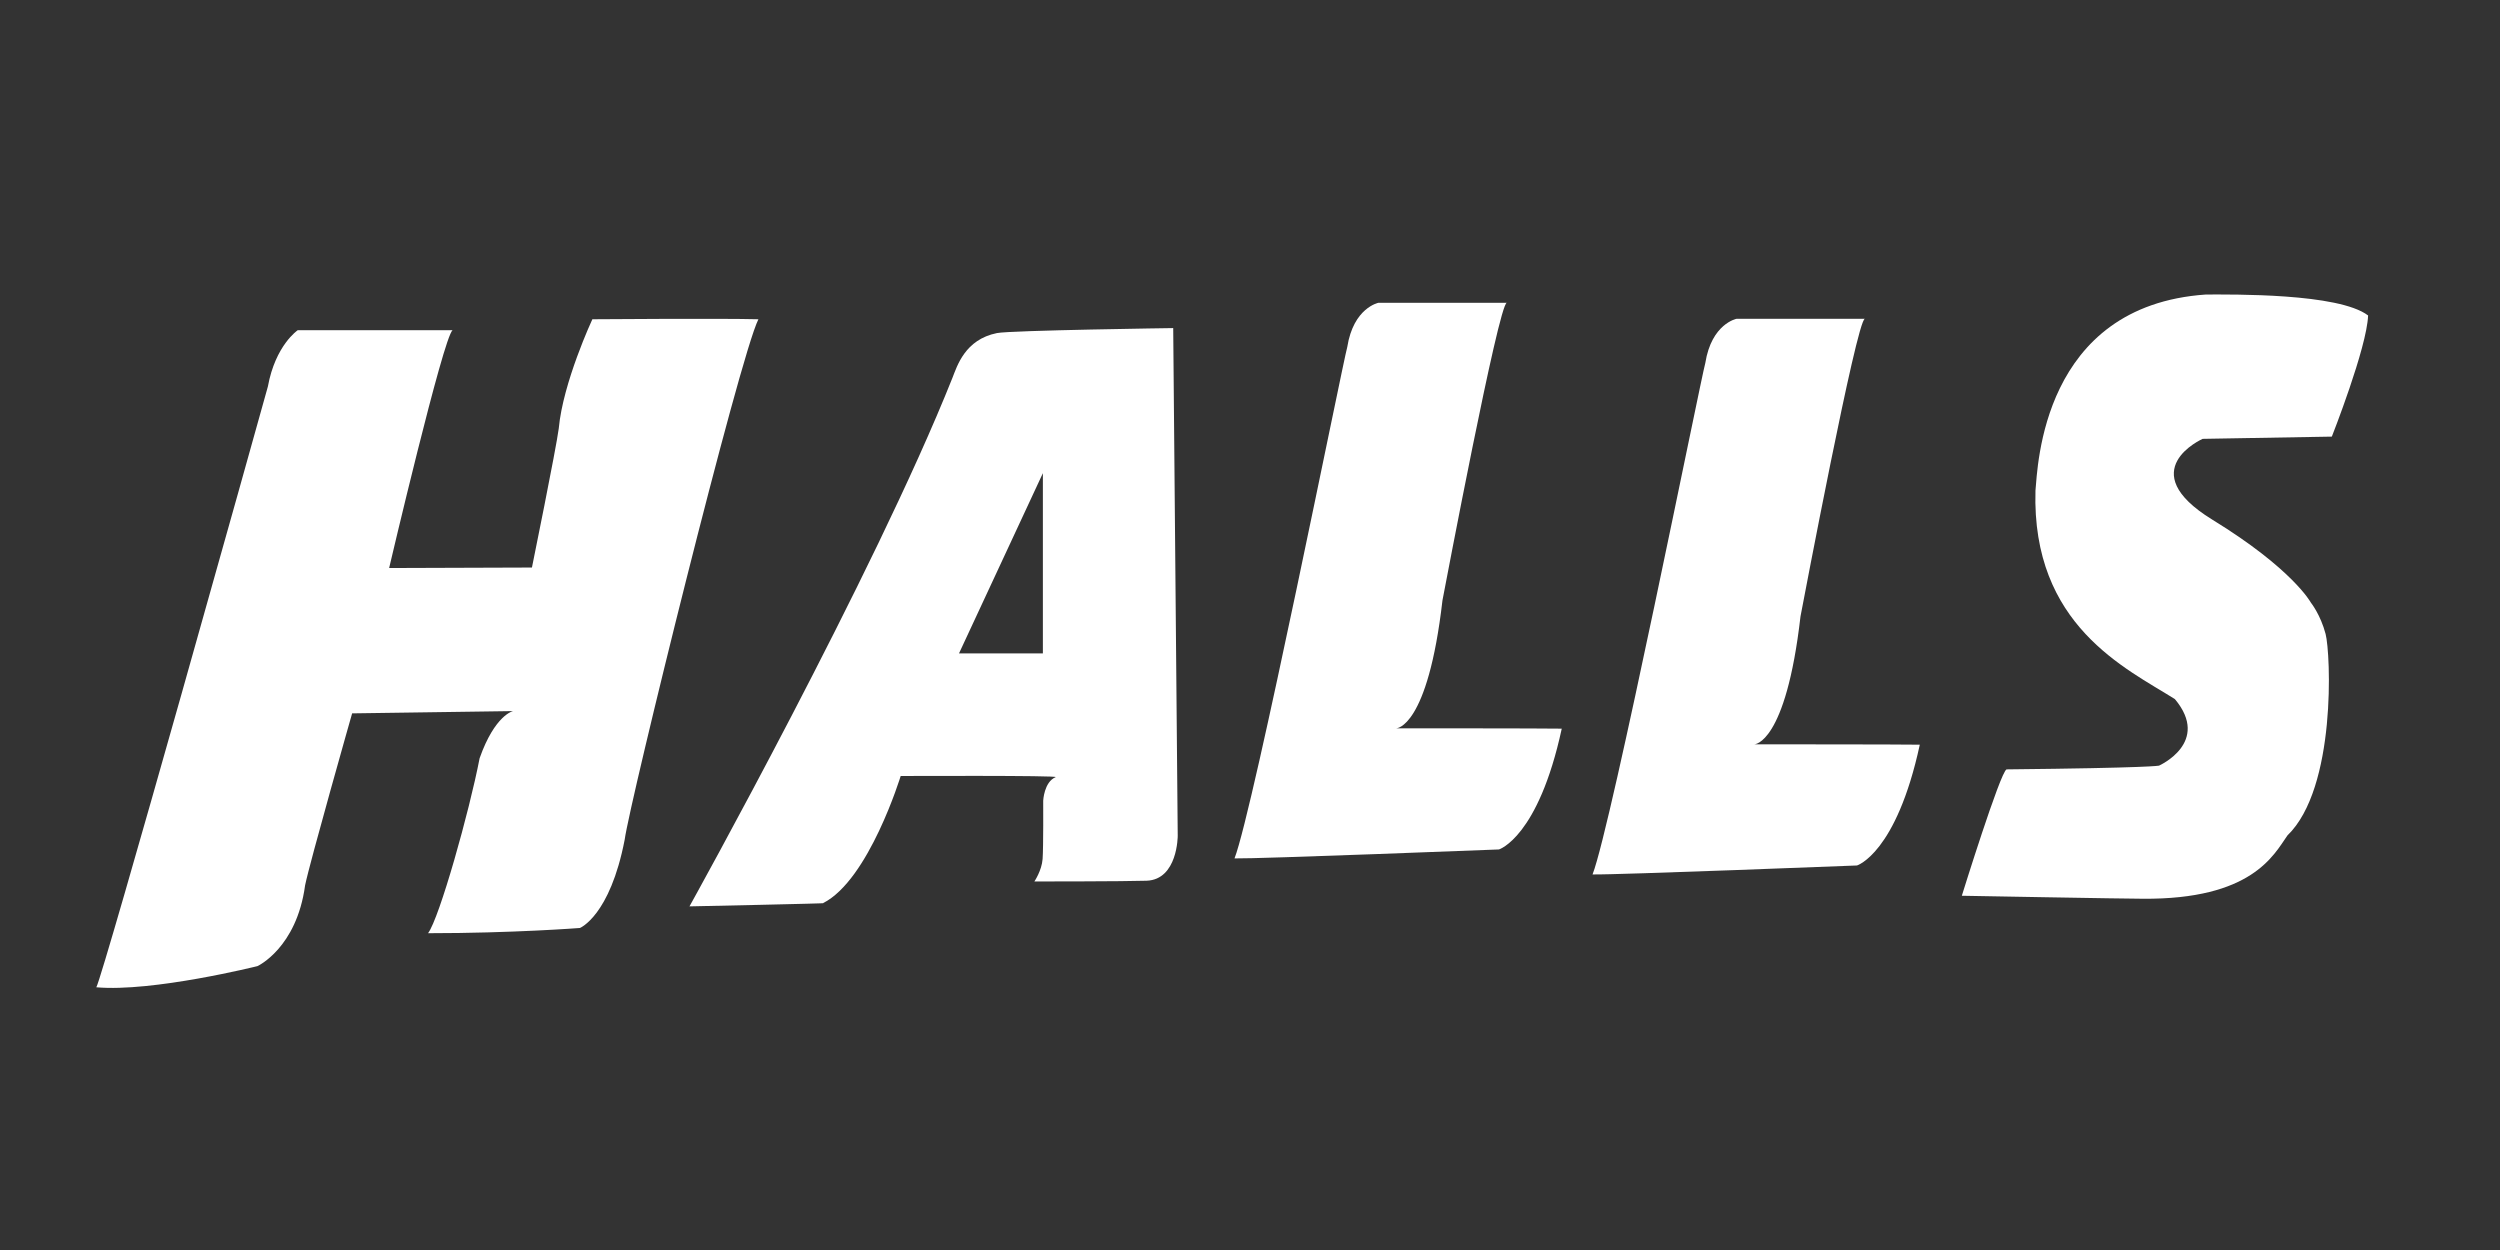
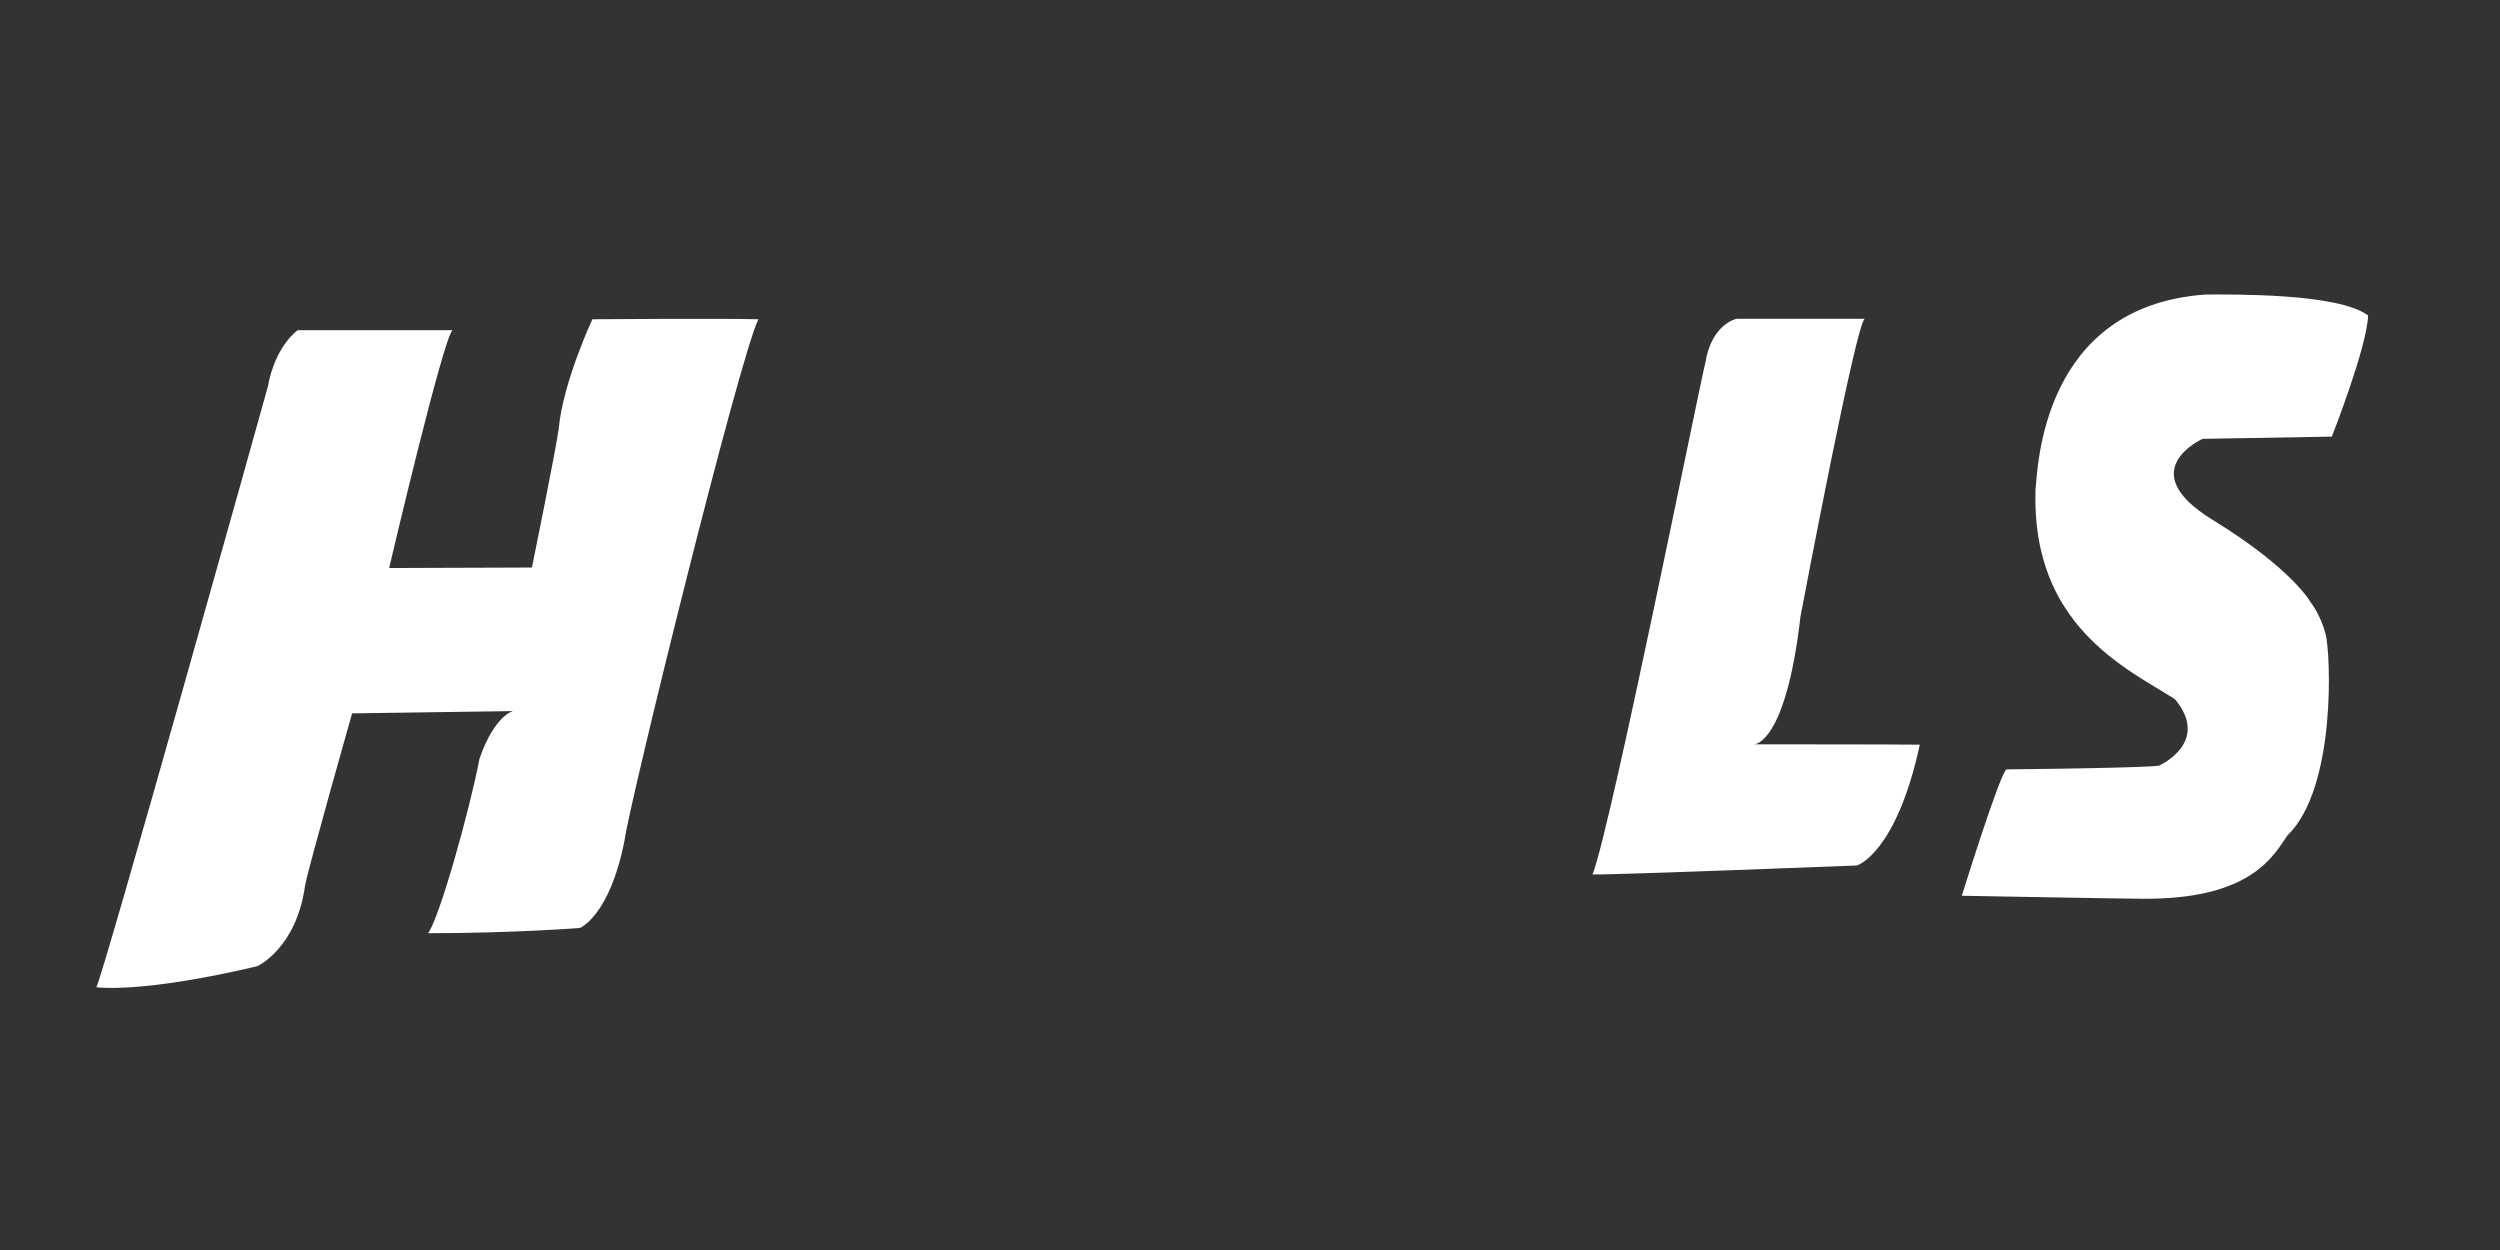
<svg xmlns="http://www.w3.org/2000/svg" xml:space="preserve" width="100mm" height="50mm" version="1.1" style="shape-rendering:geometricPrecision; text-rendering:geometricPrecision; image-rendering:optimizeQuality; fill-rule:evenodd; clip-rule:evenodd" viewBox="0 0 10000 5000">
  <rect x="0" y="0" width="10000" height="5000" fill="#333333" stroke="none" />
  <defs>
    <style type="text/css"> .fil0 {fill:white;fill-rule:nonzero} </style>
  </defs>
  <g id="Слой_x0020_1">
    <path class="fil0" d="M7459.32 1275.25l-513.35 0c0,0 -99.76,19.48 -124.65,176.45 -18.23,64.34 -376.3,1854.64 -451.14,2046.06 92.22,2.02 1057.79,-35.86 1057.79,-35.86 0,0 157.13,-47.97 251.2,-483.17 -70.31,-1.41 -661.91,-1.41 -661.91,-1.41 0,0 125.82,0 184.72,-511.61 10.81,-56.23 224.46,-1184.49 257.34,-1190.46z" />
-     <path class="fil0" d="M6027.16 1211.14l-513.34 0c0,0 -99.76,19.49 -124.65,176.46 -18.24,64.34 -376.3,1854.64 -451.14,2046.06 92.22,1.98 1057.83,-35.86 1057.83,-35.86 0,0 157.09,-47.97 251.16,-483.17 -70.27,-1.41 -661.87,-1.41 -661.87,-1.41 0,0 125.78,0 184.72,-511.61 10.81,-56.23 224.42,-1184.5 257.29,-1190.47z" />
    <path class="fil0" d="M1810.42 1320.87l-619.52 0c0,0 -89.23,59.79 -119.41,225.31 -36.26,131.63 -657.76,2352.73 -686.24,2402.96 225.43,19.93 644.69,-84.68 644.69,-84.68 0,0 156.4,-71.84 190.41,-323.05 18.08,-89.8 188.15,-687.94 188.15,-687.94l643.69 -9.11c0,0 -72.58,15.08 -133.77,188.59 -40.83,212.32 -160.97,640.09 -206.23,699.88 340,0 607.42,-20.9 607.42,-20.9 0,0 120.09,-47.84 179.03,-352.94 20.5,-152.57 459.41,-1932.38 534.97,-2081.93 -145.88,-3.99 -664.18,0 -664.18,0 0,0 -117.84,253.18 -134.38,436.61 -10.65,81.82 -107.3,556.47 -107.3,556.47l-571.23 1.98c0,0 217.6,-927.33 253.9,-951.25z" />
-     <path class="fil0" d="M7847.28 3583.04c0,0 154.14,-496.52 179.03,-505.51 577.97,-5.97 609.68,-14.93 609.68,-14.93 0,0 208.64,-92.78 63.49,-266.25 -194.84,-122.68 -573.41,-294.73 -557.59,-834.54 9.12,-92.78 25.05,-738.93 682.25,-783.75 104.32,0 530.4,-5.97 648.24,83.83 -4.56,128.53 -145.03,484.58 -145.03,484.58l-516.73 8.96c0,0 -283.35,125.54 38.41,323.05 321.92,197.39 394.49,332.05 394.49,332.05 0,0 38.45,47.8 58.94,125.5 20.33,77.86 43.81,616.25 -152.69,805.81 -54.38,77.7 -142.04,257.14 -580.23,253.14 -61.92,0.17 -722.26,-11.94 -722.26,-11.94z" />
-     <path class="fil0" d="M4171.51 2613.48l-335.44 0 335.44 -720.81 0 720.81zm521.29 -1301.16c0,0 -651.07,9.08 -704.88,19.93 -128.49,25.9 -159.39,132.03 -178.31,179.44 -311.23,781.73 -1051.69,2113.79 -1051.69,2113.79 0,0 572.68,-11.94 534.23,-12.95 183.6,-92.62 310.55,-508.5 310.55,-508.5 0,0 637.43,-2.82 619.76,4.56 -46.39,19.36 -49.66,94.24 -49.66,94.24 0,0 1.01,186.86 -2.42,233.25 -3.43,46.39 -32.88,89.8 -32.88,89.8 0,0 362.63,0 448.72,-2.99 124.81,-4.43 124.65,-179.47 124.65,-179.47l-18.07 -2031.1z" />
+     <path class="fil0" d="M7847.28 3583.04c0,0 154.14,-496.52 179.03,-505.51 577.97,-5.97 609.68,-14.93 609.68,-14.93 0,0 208.64,-92.78 63.49,-266.25 -194.84,-122.68 -573.41,-294.73 -557.59,-834.54 9.12,-92.78 25.05,-738.93 682.25,-783.75 104.32,0 530.4,-5.97 648.24,83.83 -4.56,128.53 -145.03,484.58 -145.03,484.58l-516.73 8.96c0,0 -283.35,125.54 38.41,323.05 321.92,197.39 394.49,332.05 394.49,332.05 0,0 38.45,47.8 58.94,125.5 20.33,77.86 43.81,616.25 -152.69,805.81 -54.38,77.7 -142.04,257.14 -580.23,253.14 -61.92,0.17 -722.26,-11.94 -722.26,-11.94" />
  </g>
</svg>